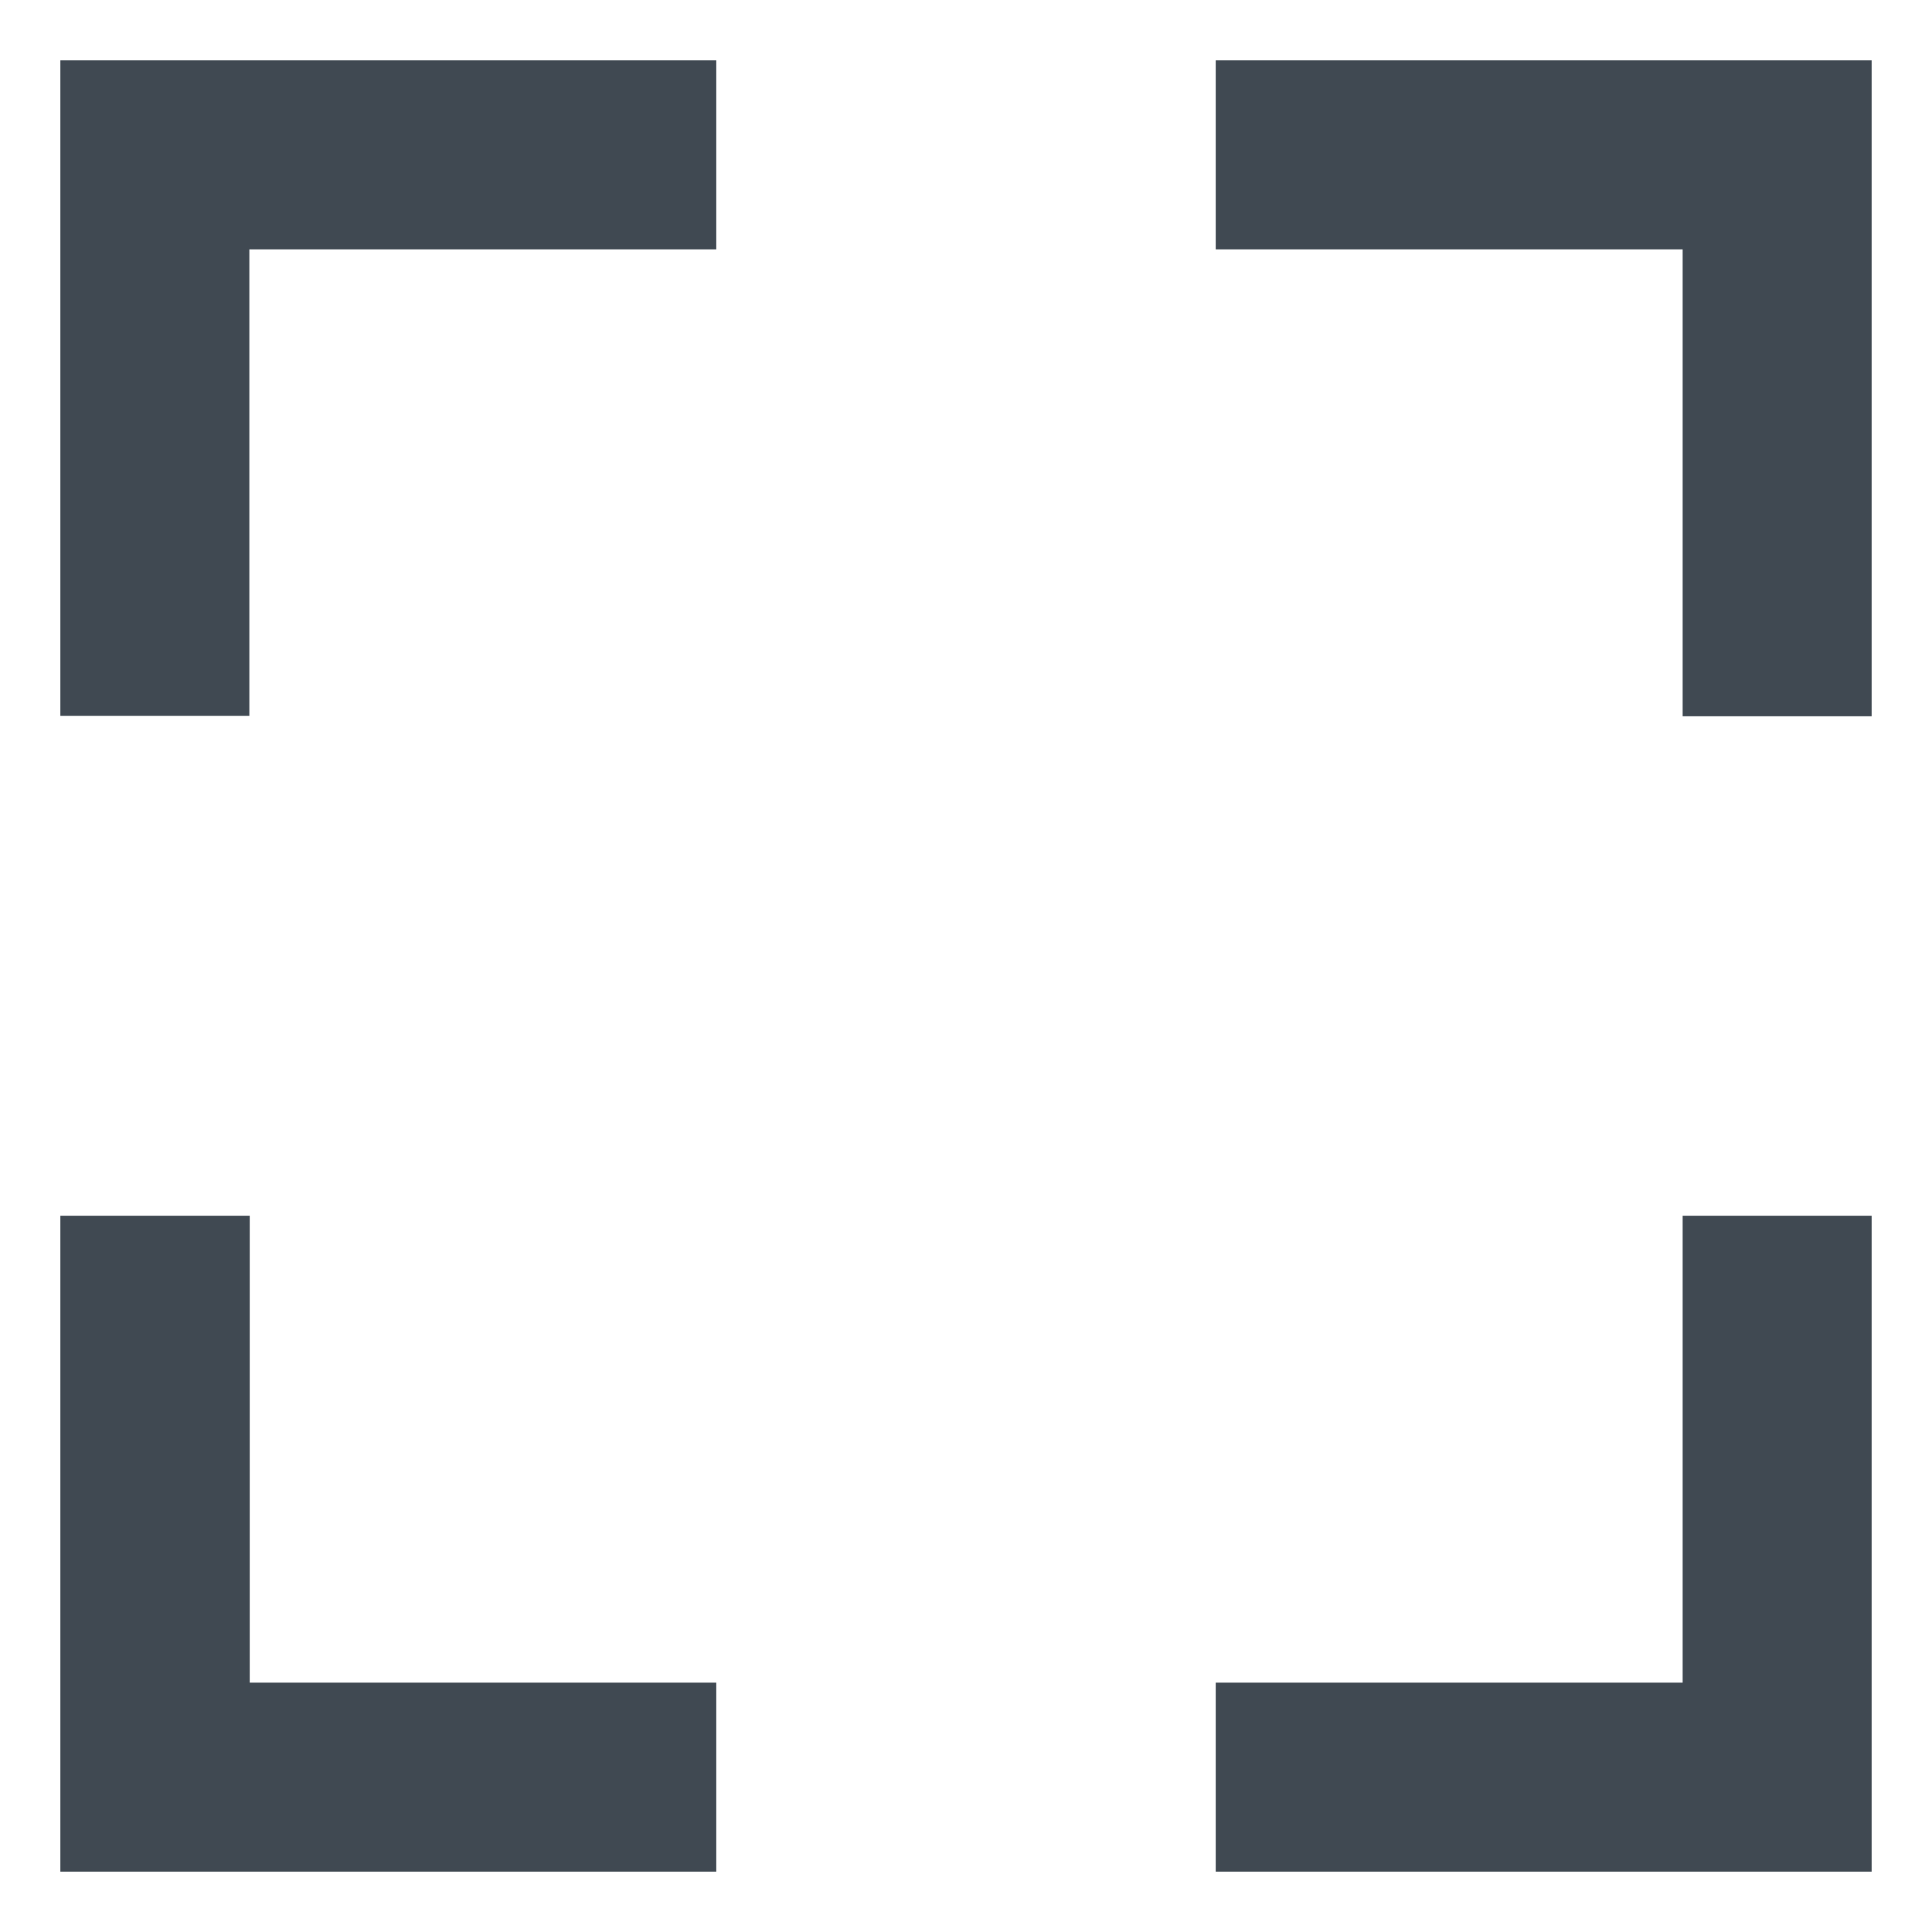
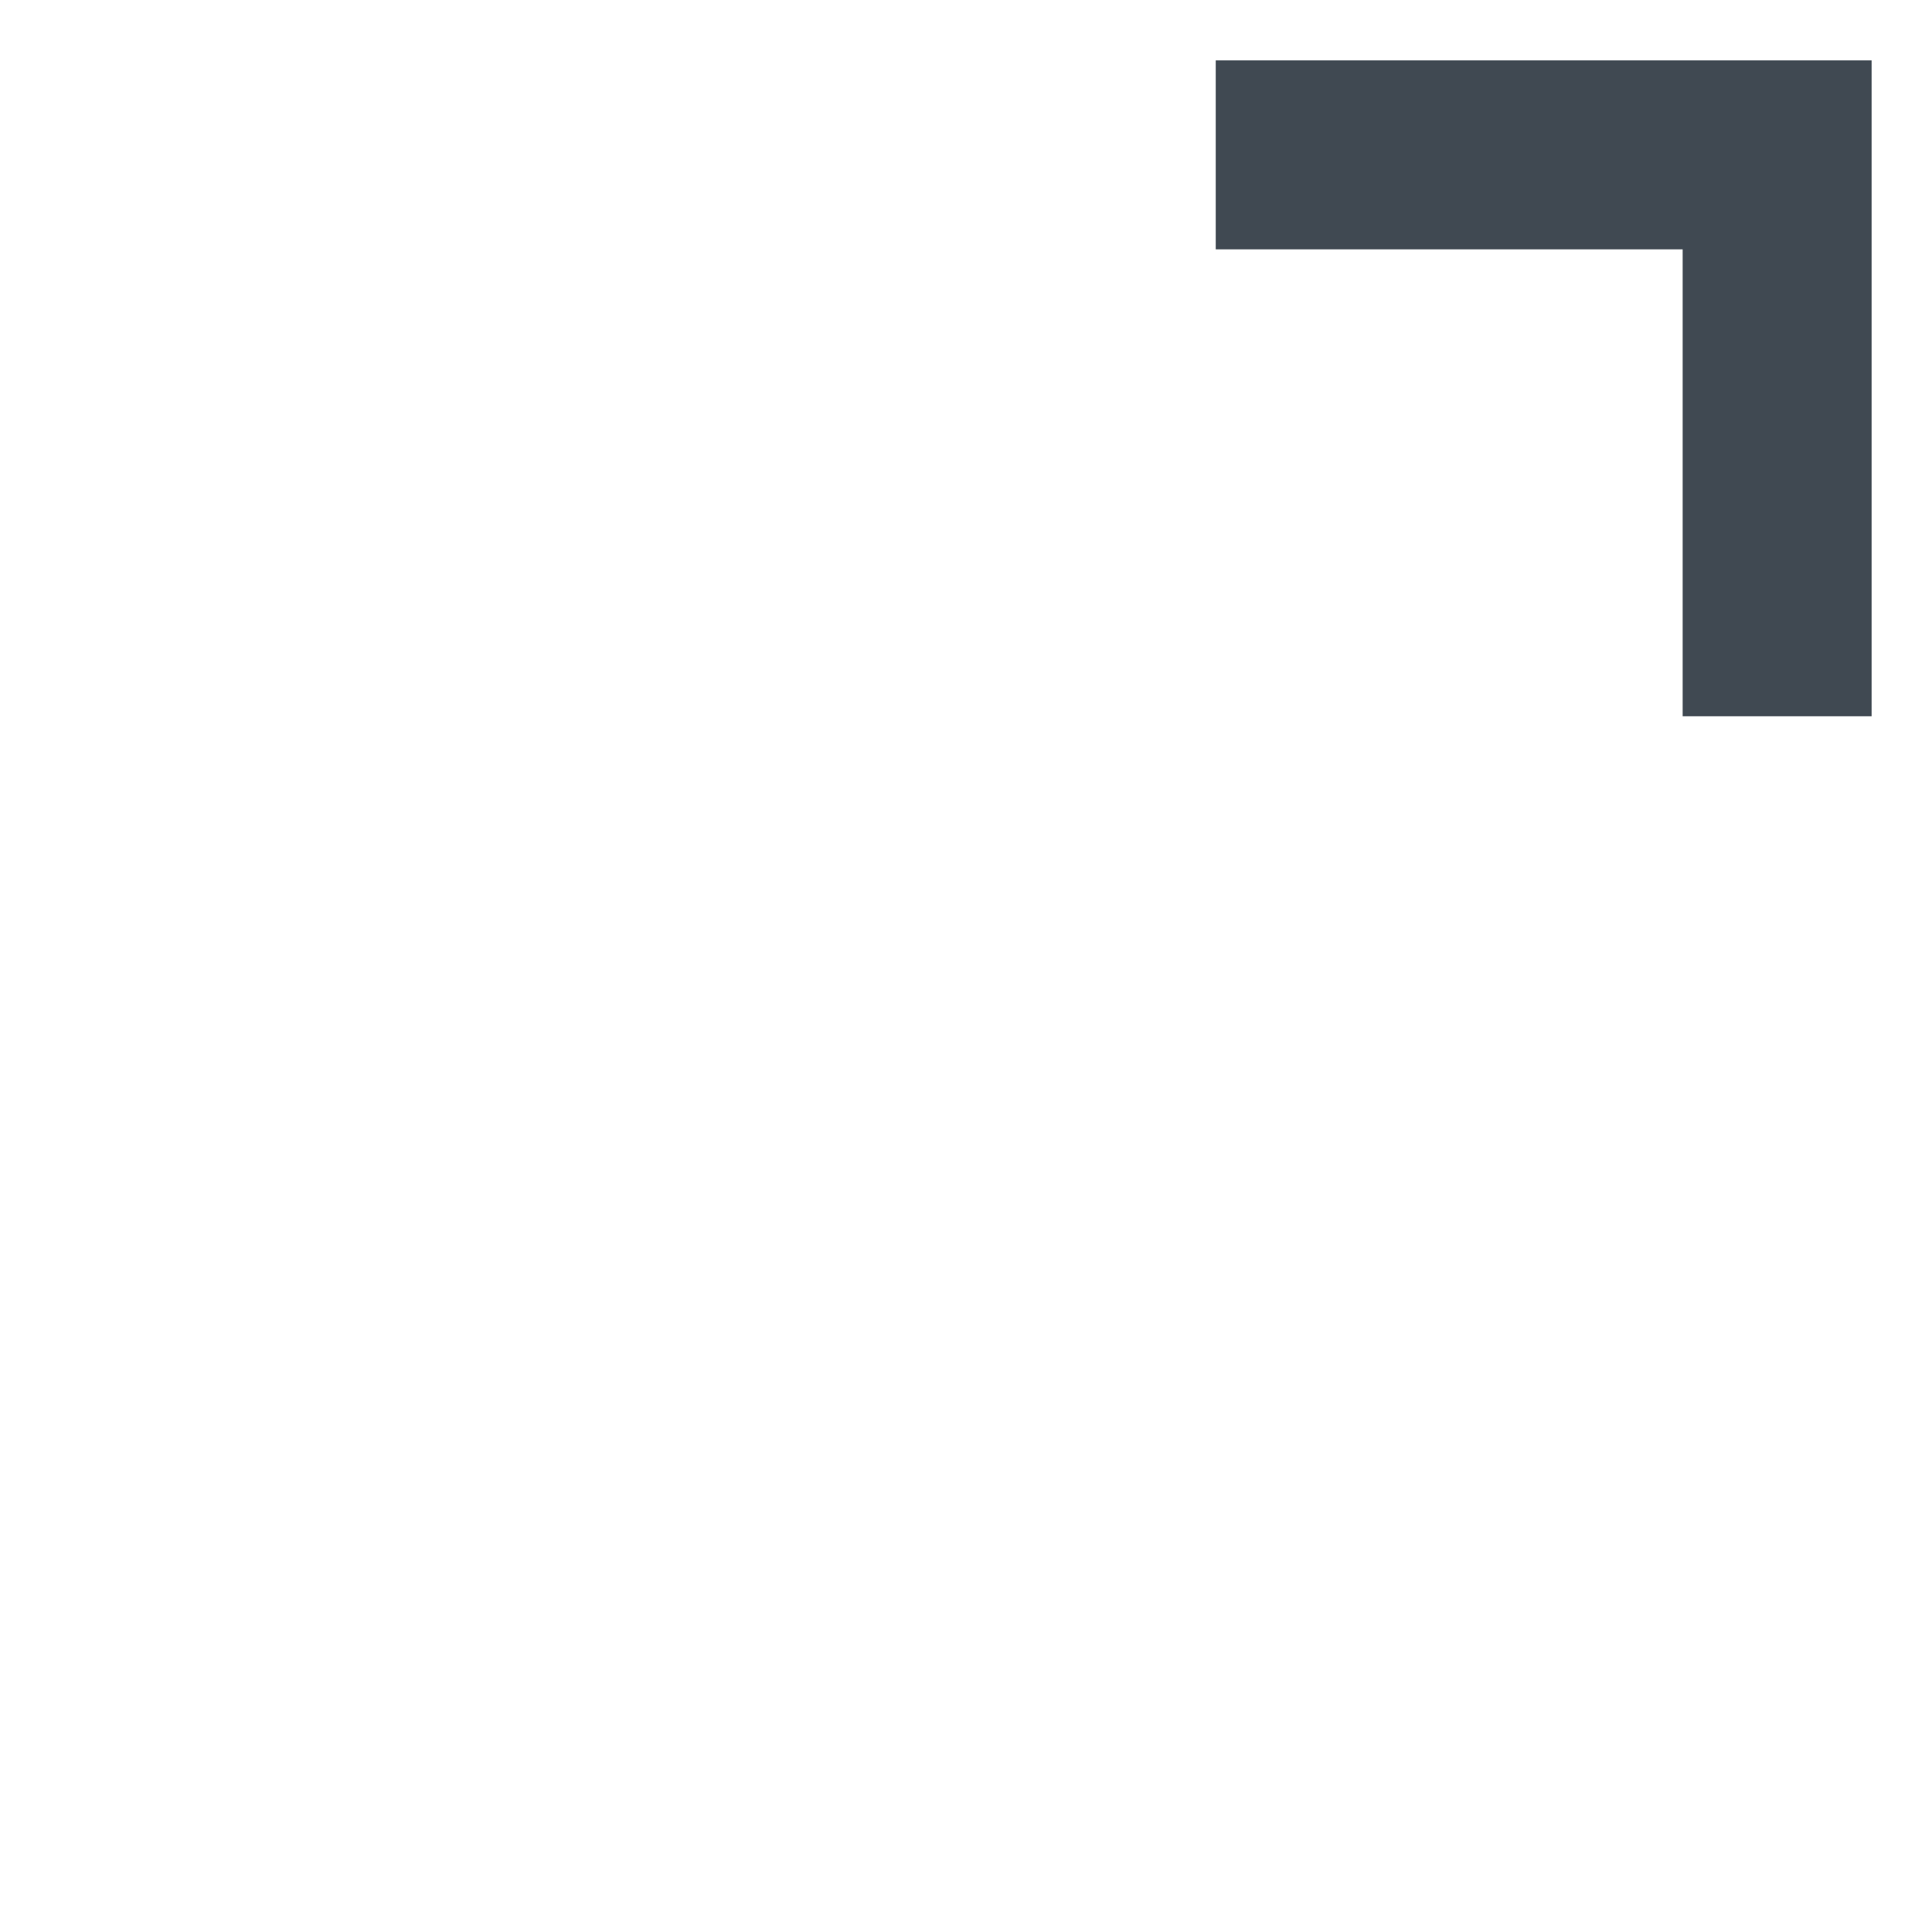
<svg xmlns="http://www.w3.org/2000/svg" viewBox="0 0 96 96" width="96" height="96">
  <defs>
    <style>.cls-1{fill:#404952;}.cls-2{fill:none;}</style>
  </defs>
  <g id="page_frame">
    <rect class="cls-2" width="96" height="96" />
  </g>
  <g id="Layer_1">
-     <polygon class="cls-1" points="4.3 3 35.59 3 35.59 12.39 12.39 12.39 12.39 35.57 3 35.57 3 3 4.3 3" />
-     <polygon class="cls-1" points="12.41 60.41 12.41 83.61 35.59 83.61 35.59 93 3 93 3 60.41 12.39 60.41 12.41 60.41" />
    <polygon class="cls-1" points="60.41 3 93 3 93 35.59 83.61 35.59 83.61 12.39 60.41 12.39 60.41 3 60.41 3" />
-     <polygon class="cls-1" points="93 60.41 93 93 60.41 93 60.41 83.61 83.61 83.61 83.61 60.41 93 60.41" />
  </g>
</svg>